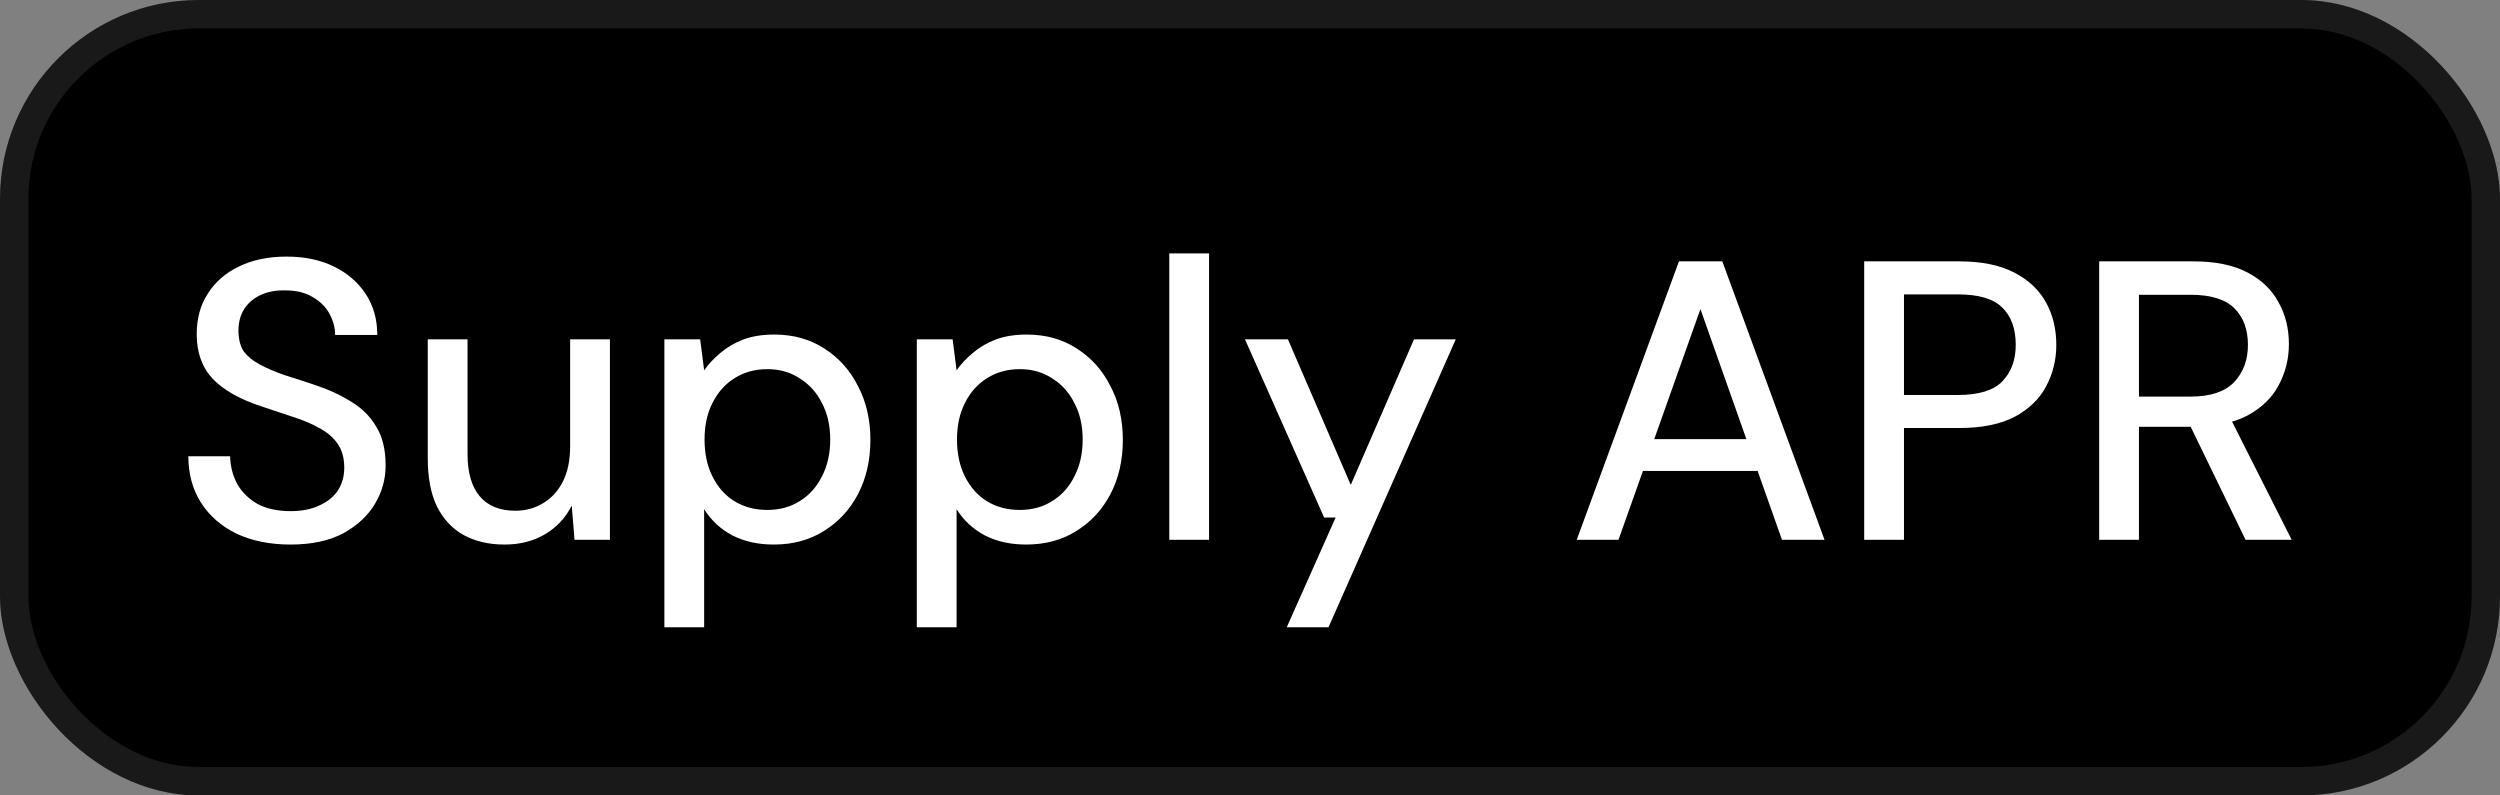
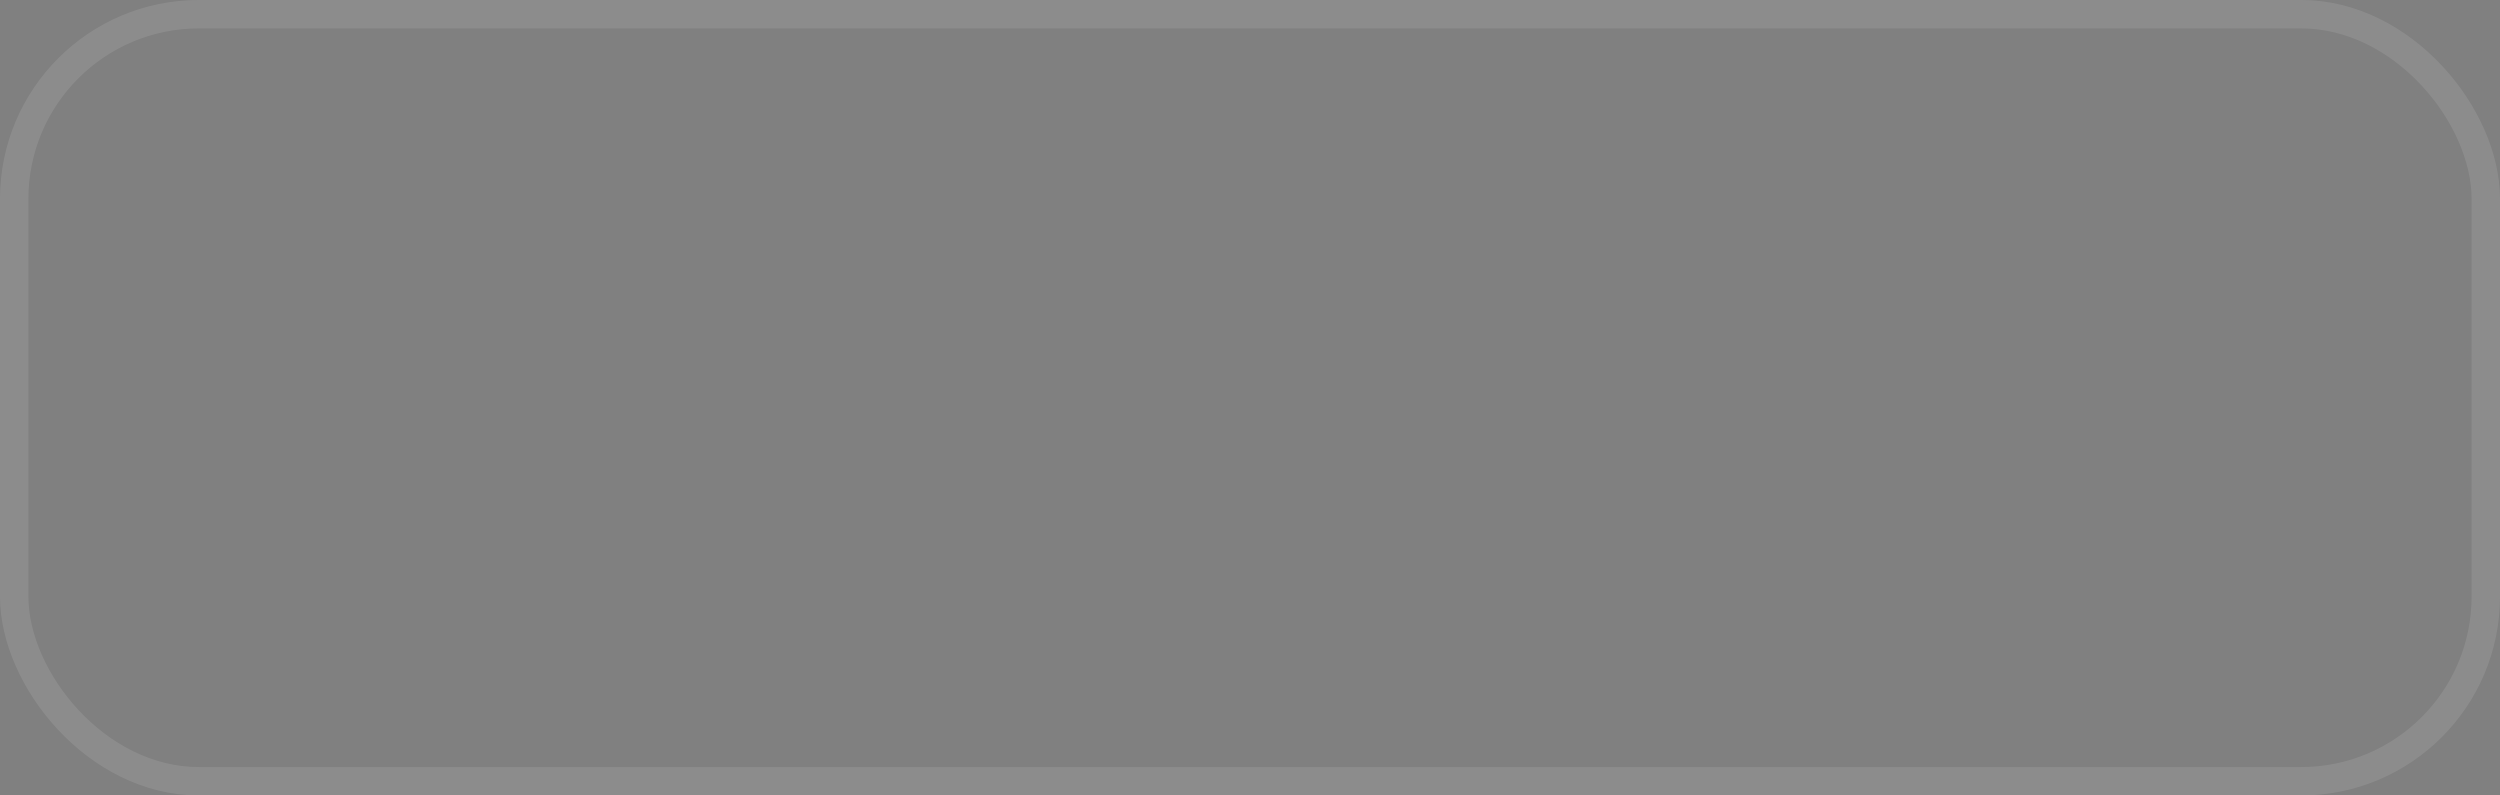
<svg xmlns="http://www.w3.org/2000/svg" width="88" height="28" viewBox="0 0 88 28" fill="none">
  <rect x="0" y="0" width="88" height="28" fill="#808080" stroke="none" />
-   <rect width="88" height="28" rx="7" fill="black" />
  <rect x="0.5" y="0.5" width="87" height="27" rx="6.5" stroke="white" stroke-opacity="0.1" />
-   <path d="M10.228 19.168C9.509 19.168 8.879 19.042 8.338 18.79C7.797 18.529 7.377 18.165 7.078 17.698C6.779 17.231 6.63 16.685 6.63 16.06H8.1C8.109 16.415 8.193 16.741 8.352 17.04C8.52 17.329 8.758 17.563 9.066 17.74C9.383 17.908 9.771 17.992 10.228 17.992C10.62 17.992 10.956 17.927 11.236 17.796C11.525 17.665 11.745 17.488 11.894 17.264C12.043 17.031 12.118 16.765 12.118 16.466C12.118 16.121 12.039 15.836 11.88 15.612C11.721 15.388 11.507 15.206 11.236 15.066C10.975 14.917 10.667 14.786 10.312 14.674C9.967 14.562 9.603 14.441 9.22 14.31C8.445 14.058 7.867 13.731 7.484 13.33C7.111 12.929 6.924 12.406 6.924 11.762C6.924 11.211 7.055 10.735 7.316 10.334C7.577 9.923 7.941 9.606 8.408 9.382C8.884 9.149 9.444 9.032 10.088 9.032C10.723 9.032 11.278 9.149 11.754 9.382C12.23 9.615 12.603 9.937 12.874 10.348C13.145 10.759 13.28 11.239 13.28 11.79H11.796C11.796 11.538 11.731 11.291 11.6 11.048C11.469 10.805 11.273 10.609 11.012 10.46C10.751 10.301 10.429 10.222 10.046 10.222C9.729 10.213 9.444 10.264 9.192 10.376C8.94 10.488 8.744 10.651 8.604 10.866C8.464 11.081 8.394 11.337 8.394 11.636C8.394 11.935 8.455 12.177 8.576 12.364C8.707 12.541 8.893 12.695 9.136 12.826C9.379 12.957 9.659 13.078 9.976 13.19C10.303 13.293 10.662 13.409 11.054 13.54C11.539 13.699 11.969 13.895 12.342 14.128C12.725 14.352 13.023 14.646 13.238 15.01C13.462 15.365 13.574 15.822 13.574 16.382C13.574 16.867 13.448 17.32 13.196 17.74C12.944 18.16 12.571 18.505 12.076 18.776C11.581 19.037 10.965 19.168 10.228 19.168ZM17.759 19.168C17.208 19.168 16.727 19.056 16.317 18.832C15.915 18.608 15.603 18.272 15.379 17.824C15.164 17.376 15.057 16.811 15.057 16.13V11.944H16.457V15.976C16.457 16.639 16.602 17.138 16.891 17.474C17.18 17.81 17.596 17.978 18.137 17.978C18.501 17.978 18.828 17.889 19.117 17.712C19.416 17.535 19.649 17.278 19.817 16.942C19.985 16.606 20.069 16.195 20.069 15.71V11.944H21.469V19H20.223L20.125 17.796C19.91 18.225 19.598 18.561 19.187 18.804C18.776 19.047 18.3 19.168 17.759 19.168ZM23.386 22.08V11.944H24.646L24.786 13.036C24.935 12.821 25.122 12.621 25.346 12.434C25.57 12.238 25.836 12.079 26.144 11.958C26.461 11.837 26.83 11.776 27.25 11.776C27.922 11.776 28.51 11.939 29.014 12.266C29.527 12.593 29.924 13.036 30.204 13.596C30.493 14.147 30.638 14.777 30.638 15.486C30.638 16.195 30.493 16.83 30.204 17.39C29.914 17.941 29.513 18.375 29 18.692C28.496 19.009 27.908 19.168 27.236 19.168C26.685 19.168 26.2 19.061 25.78 18.846C25.36 18.622 25.028 18.314 24.786 17.922V22.08H23.386ZM27.012 17.95C27.441 17.95 27.819 17.847 28.146 17.642C28.482 17.437 28.743 17.147 28.93 16.774C29.126 16.401 29.224 15.967 29.224 15.472C29.224 14.977 29.126 14.548 28.93 14.184C28.743 13.811 28.482 13.521 28.146 13.316C27.819 13.101 27.441 12.994 27.012 12.994C26.573 12.994 26.186 13.101 25.85 13.316C25.523 13.521 25.266 13.811 25.08 14.184C24.893 14.548 24.8 14.977 24.8 15.472C24.8 15.967 24.893 16.401 25.08 16.774C25.266 17.147 25.523 17.437 25.85 17.642C26.186 17.847 26.573 17.95 27.012 17.95ZM32.272 22.08V11.944H33.532L33.672 13.036C33.822 12.821 34.008 12.621 34.232 12.434C34.456 12.238 34.722 12.079 35.03 11.958C35.348 11.837 35.716 11.776 36.136 11.776C36.808 11.776 37.396 11.939 37.9 12.266C38.414 12.593 38.81 13.036 39.09 13.596C39.38 14.147 39.524 14.777 39.524 15.486C39.524 16.195 39.38 16.83 39.09 17.39C38.801 17.941 38.4 18.375 37.886 18.692C37.382 19.009 36.794 19.168 36.122 19.168C35.572 19.168 35.086 19.061 34.666 18.846C34.246 18.622 33.915 18.314 33.672 17.922V22.08H32.272ZM35.898 17.95C36.328 17.95 36.706 17.847 37.032 17.642C37.368 17.437 37.63 17.147 37.816 16.774C38.012 16.401 38.11 15.967 38.11 15.472C38.11 14.977 38.012 14.548 37.816 14.184C37.63 13.811 37.368 13.521 37.032 13.316C36.706 13.101 36.328 12.994 35.898 12.994C35.46 12.994 35.072 13.101 34.736 13.316C34.41 13.521 34.153 13.811 33.966 14.184C33.78 14.548 33.686 14.977 33.686 15.472C33.686 15.967 33.78 16.401 33.966 16.774C34.153 17.147 34.41 17.437 34.736 17.642C35.072 17.847 35.46 17.95 35.898 17.95ZM41.159 19V8.92H42.559V19H41.159ZM45.293 22.08L47.015 18.216H46.609L43.823 11.944H45.335L47.547 17.068L49.773 11.944H51.243L46.763 22.08H45.293ZM55.501 19L59.099 9.2H60.625L64.223 19H62.725L59.855 10.88L56.971 19H55.501ZM57.125 16.578L57.517 15.458H62.123L62.515 16.578H57.125ZM65.62 19V9.2H68.966C69.75 9.2 70.394 9.331 70.898 9.592C71.402 9.853 71.775 10.203 72.018 10.642C72.26 11.081 72.382 11.58 72.382 12.14C72.382 12.672 72.26 13.162 72.018 13.61C71.784 14.049 71.416 14.403 70.912 14.674C70.408 14.935 69.759 15.066 68.966 15.066H67.02V19H65.62ZM67.02 13.904H68.91C69.647 13.904 70.17 13.745 70.478 13.428C70.795 13.101 70.954 12.672 70.954 12.14C70.954 11.571 70.795 11.132 70.478 10.824C70.17 10.516 69.647 10.362 68.91 10.362H67.02V13.904ZM73.891 19V9.2H77.209C77.984 9.2 78.618 9.331 79.113 9.592C79.608 9.853 79.972 10.203 80.205 10.642C80.448 11.071 80.569 11.561 80.569 12.112C80.569 12.635 80.448 13.12 80.205 13.568C79.972 14.007 79.603 14.361 79.099 14.632C78.595 14.893 77.951 15.024 77.167 15.024H75.291V19H73.891ZM79.043 19L76.929 14.646H78.469L80.667 19H79.043ZM75.291 13.96H77.111C77.802 13.96 78.311 13.792 78.637 13.456C78.964 13.111 79.127 12.672 79.127 12.14C79.127 11.599 78.969 11.169 78.651 10.852C78.334 10.535 77.82 10.376 77.111 10.376H75.291V13.96Z" fill="white" />
</svg>